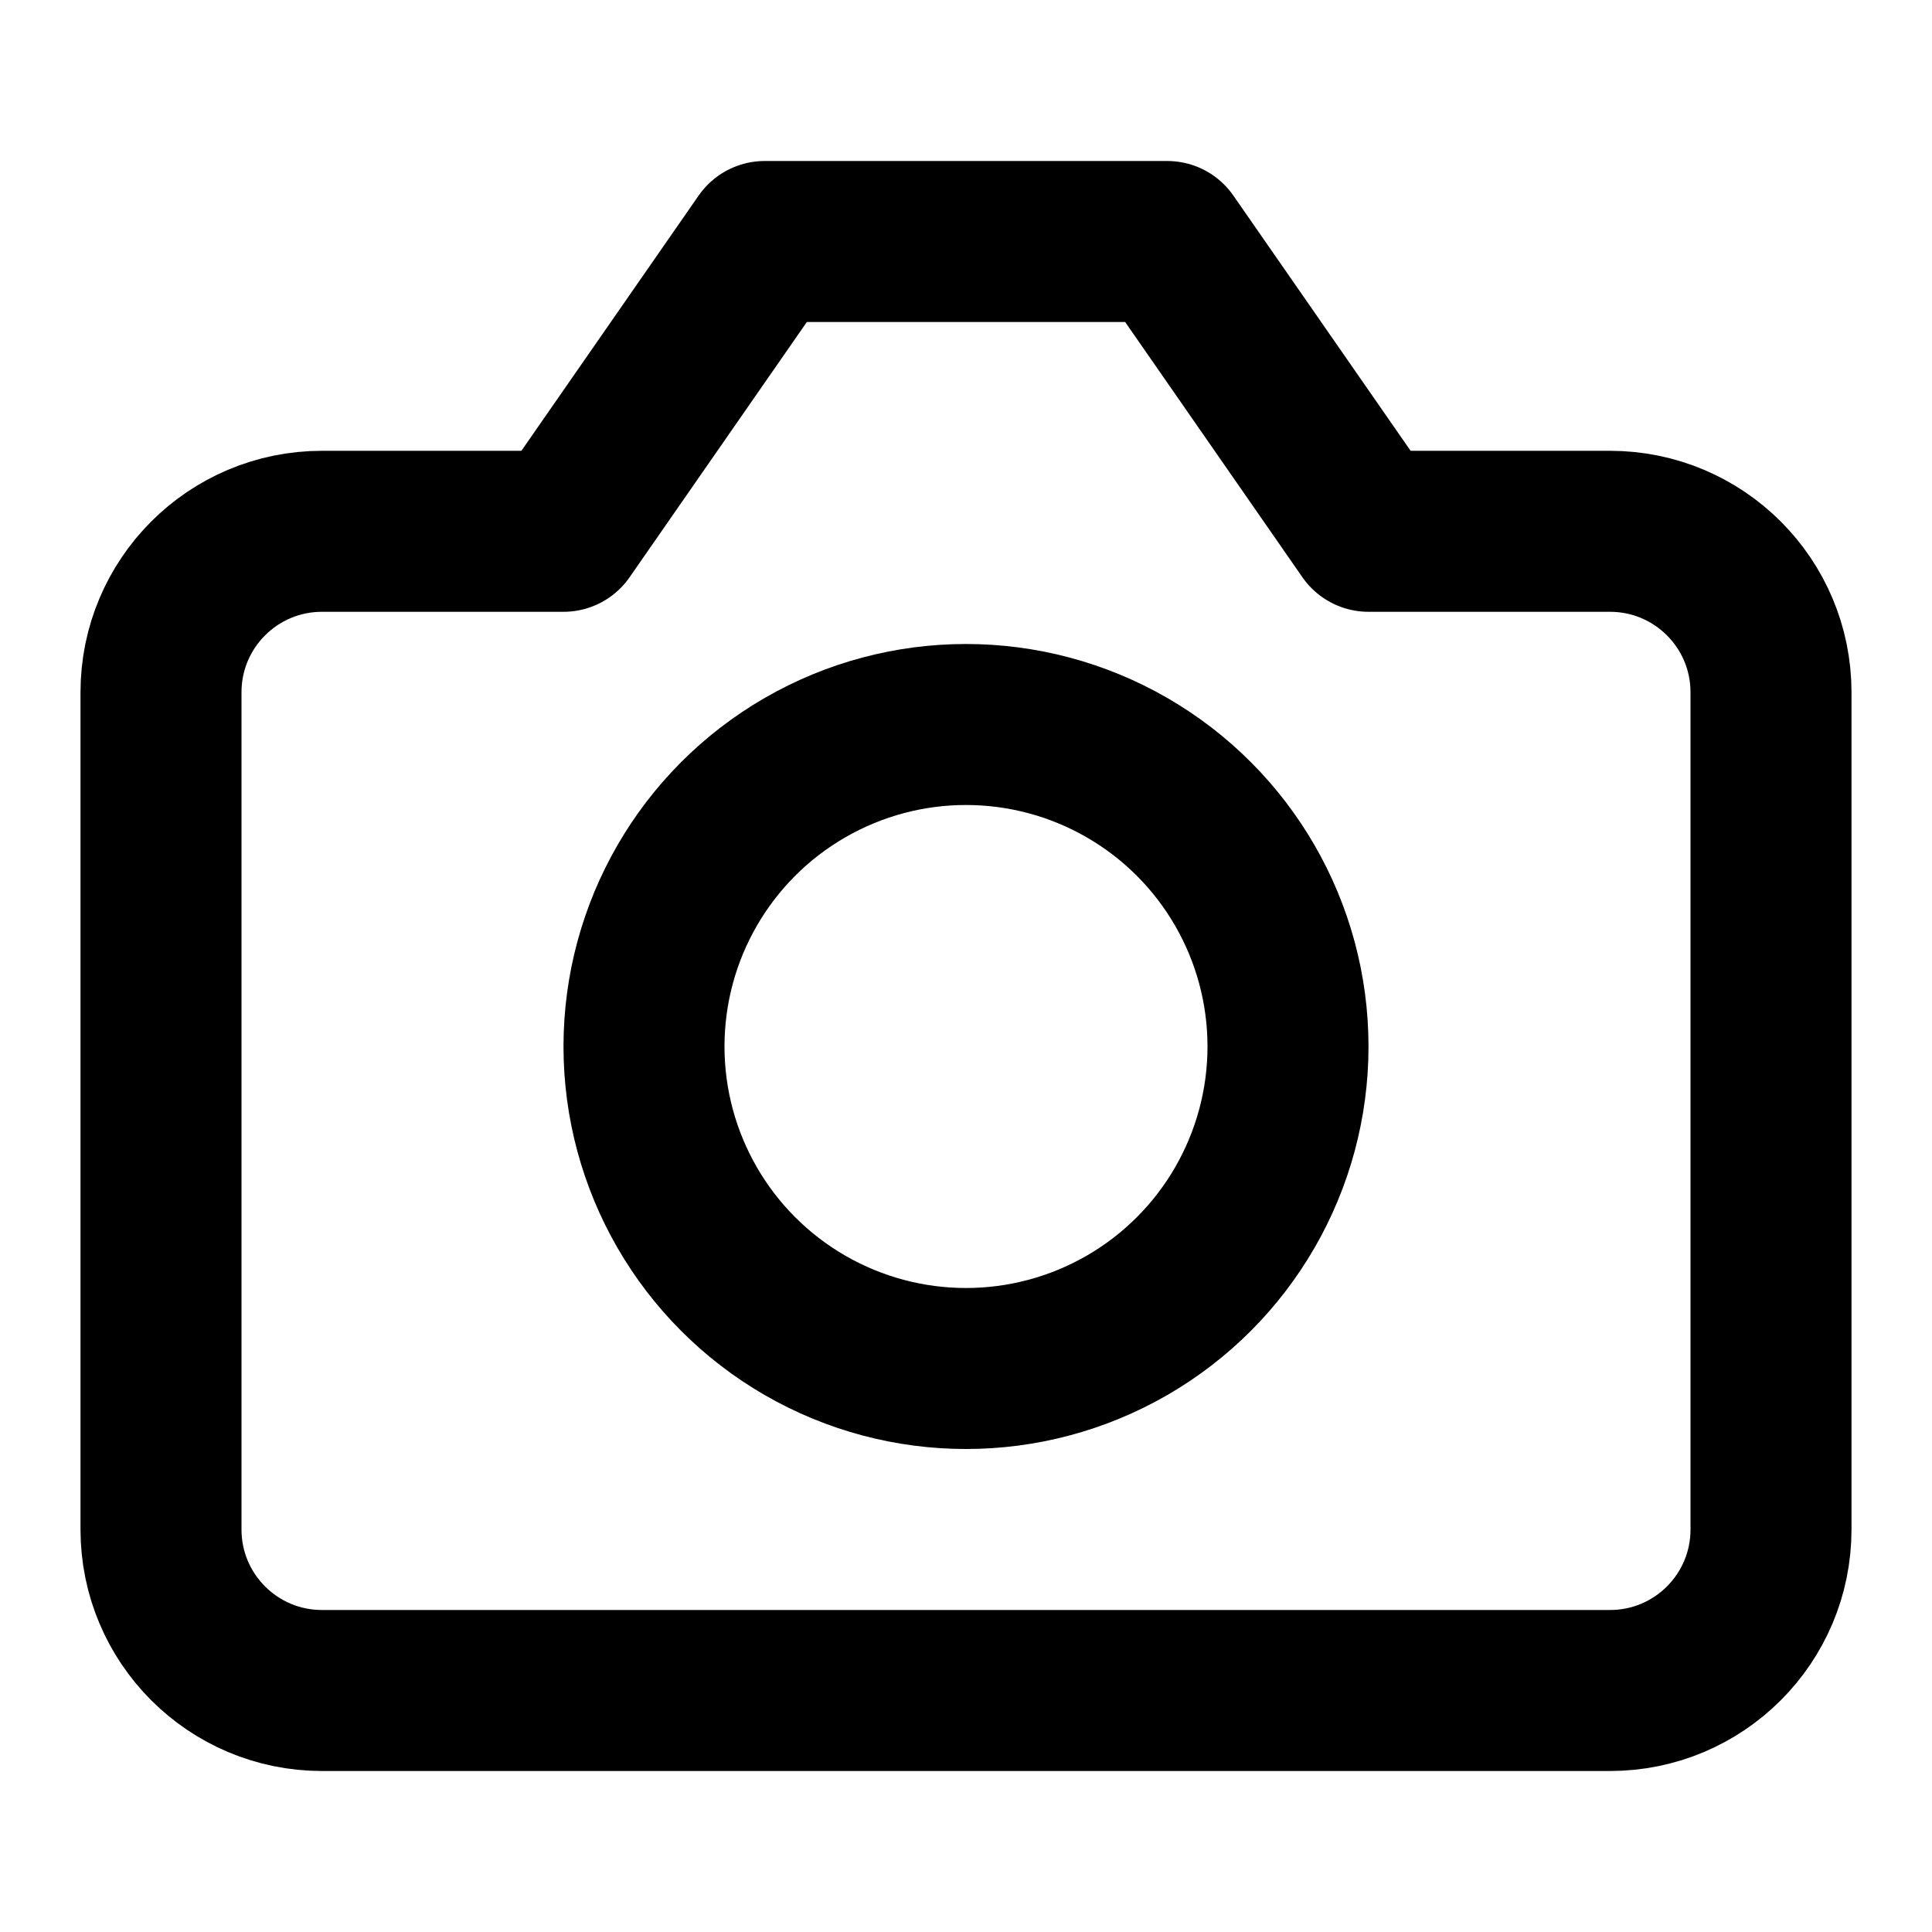
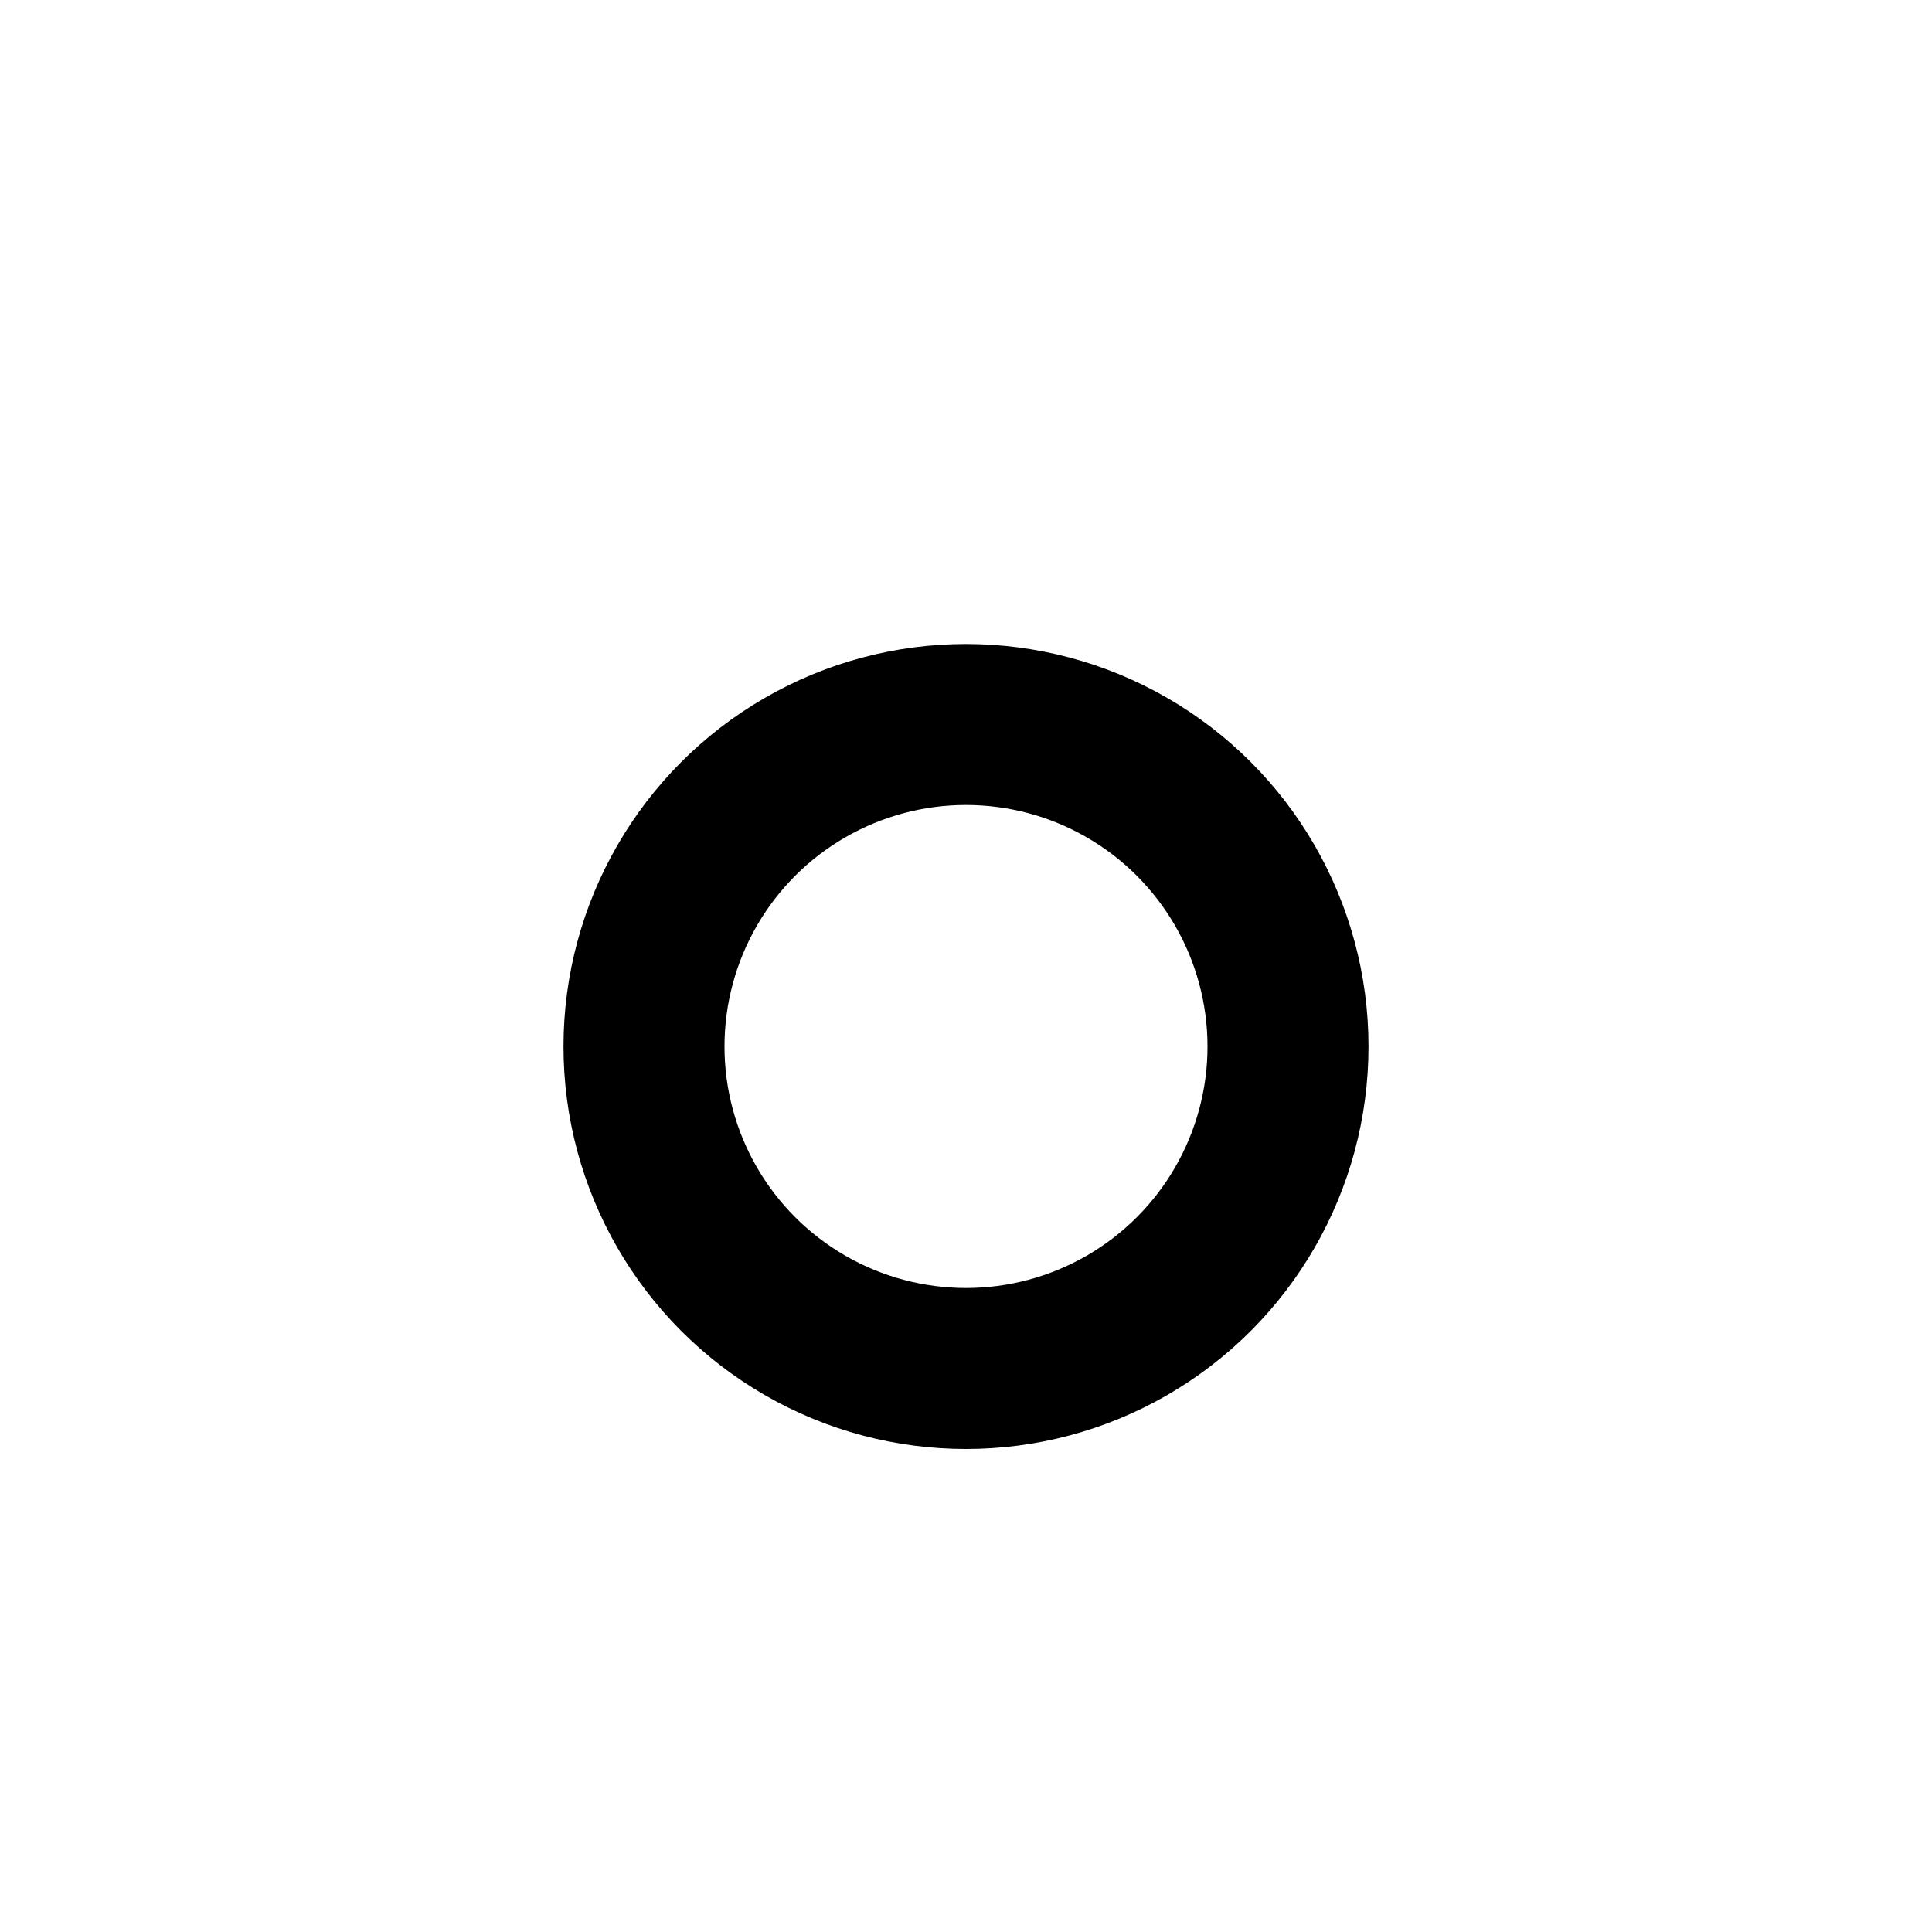
<svg xmlns="http://www.w3.org/2000/svg" width="800px" height="800px" viewBox="0 0 24 24" fill="none">
-   <path d="M4 21H20C21.105 21 22 20.105 22 19V8.6C22 7.495 21.105 6.6 20 6.6L17 6.6L14.5 3H9.5L7 6.6L4 6.6C2.895 6.6 2 7.495 2 8.6V19C2 20.105 2.895 21 4 21Z" stroke="#000000" stroke-width="2" stroke-linecap="round" stroke-linejoin="round" />
  <circle cx="12" cy="13" r="4" stroke="#000000" stroke-width="2" stroke-linecap="round" stroke-linejoin="round" />
</svg>